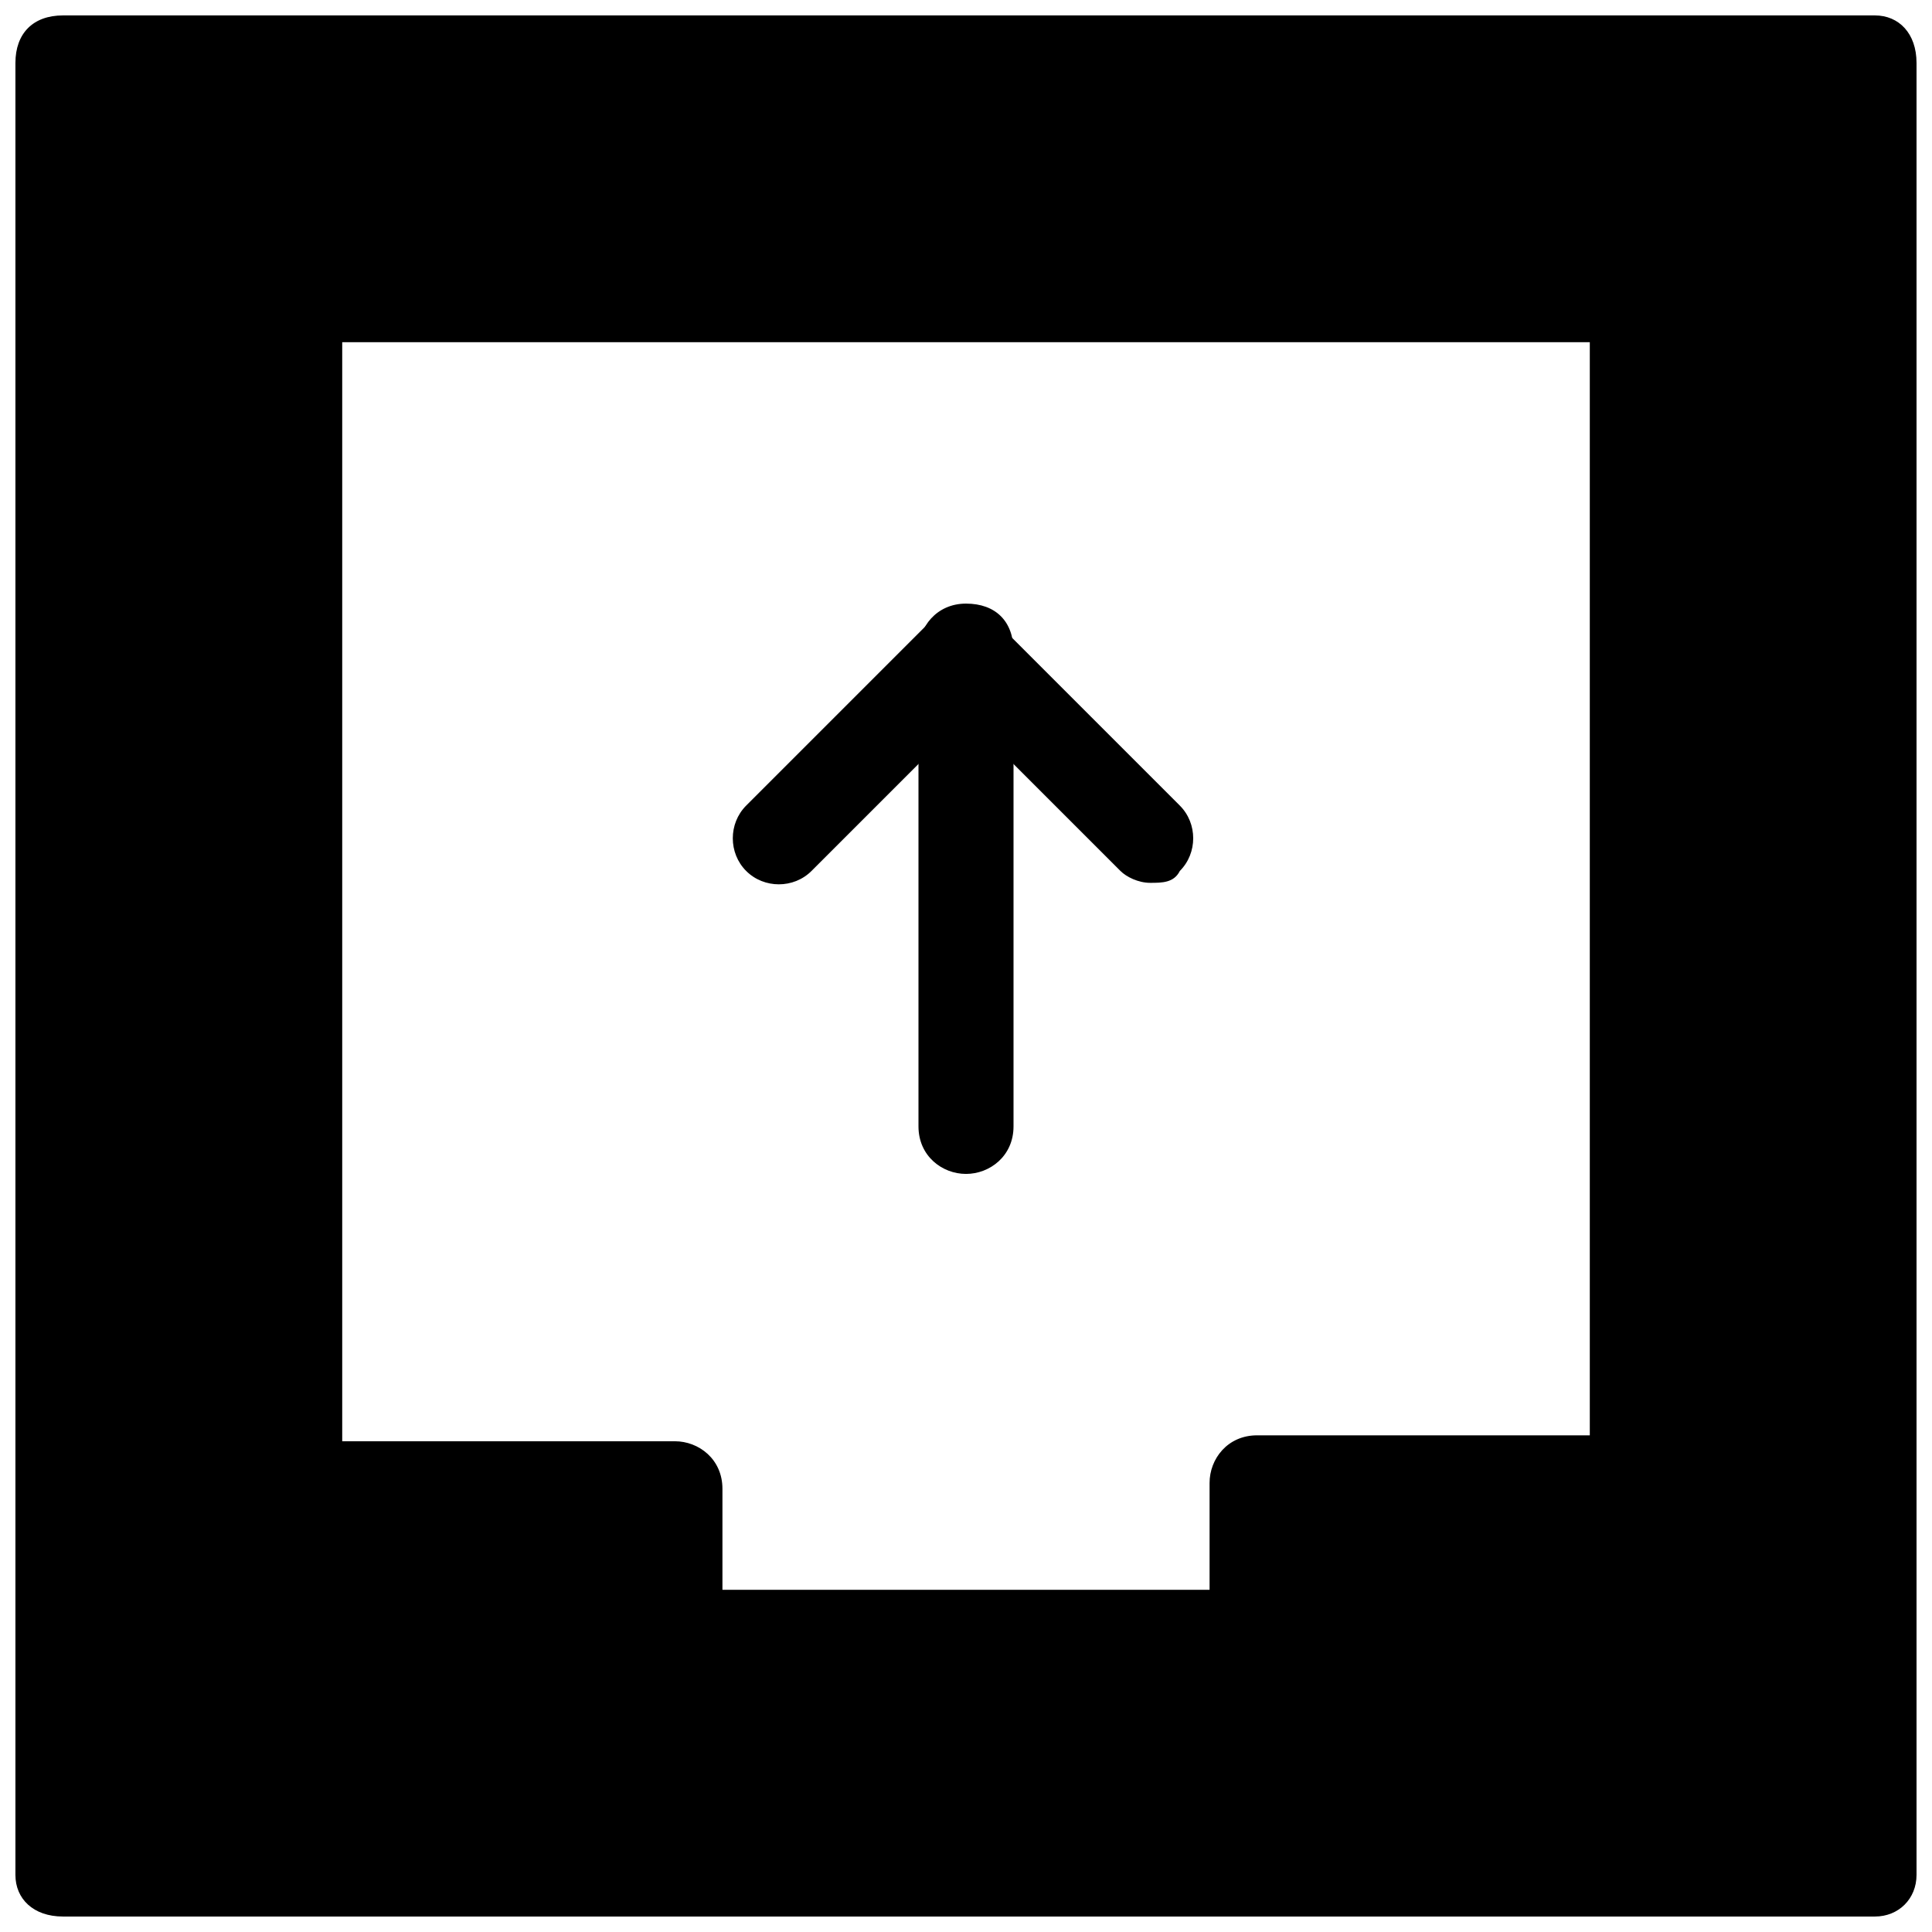
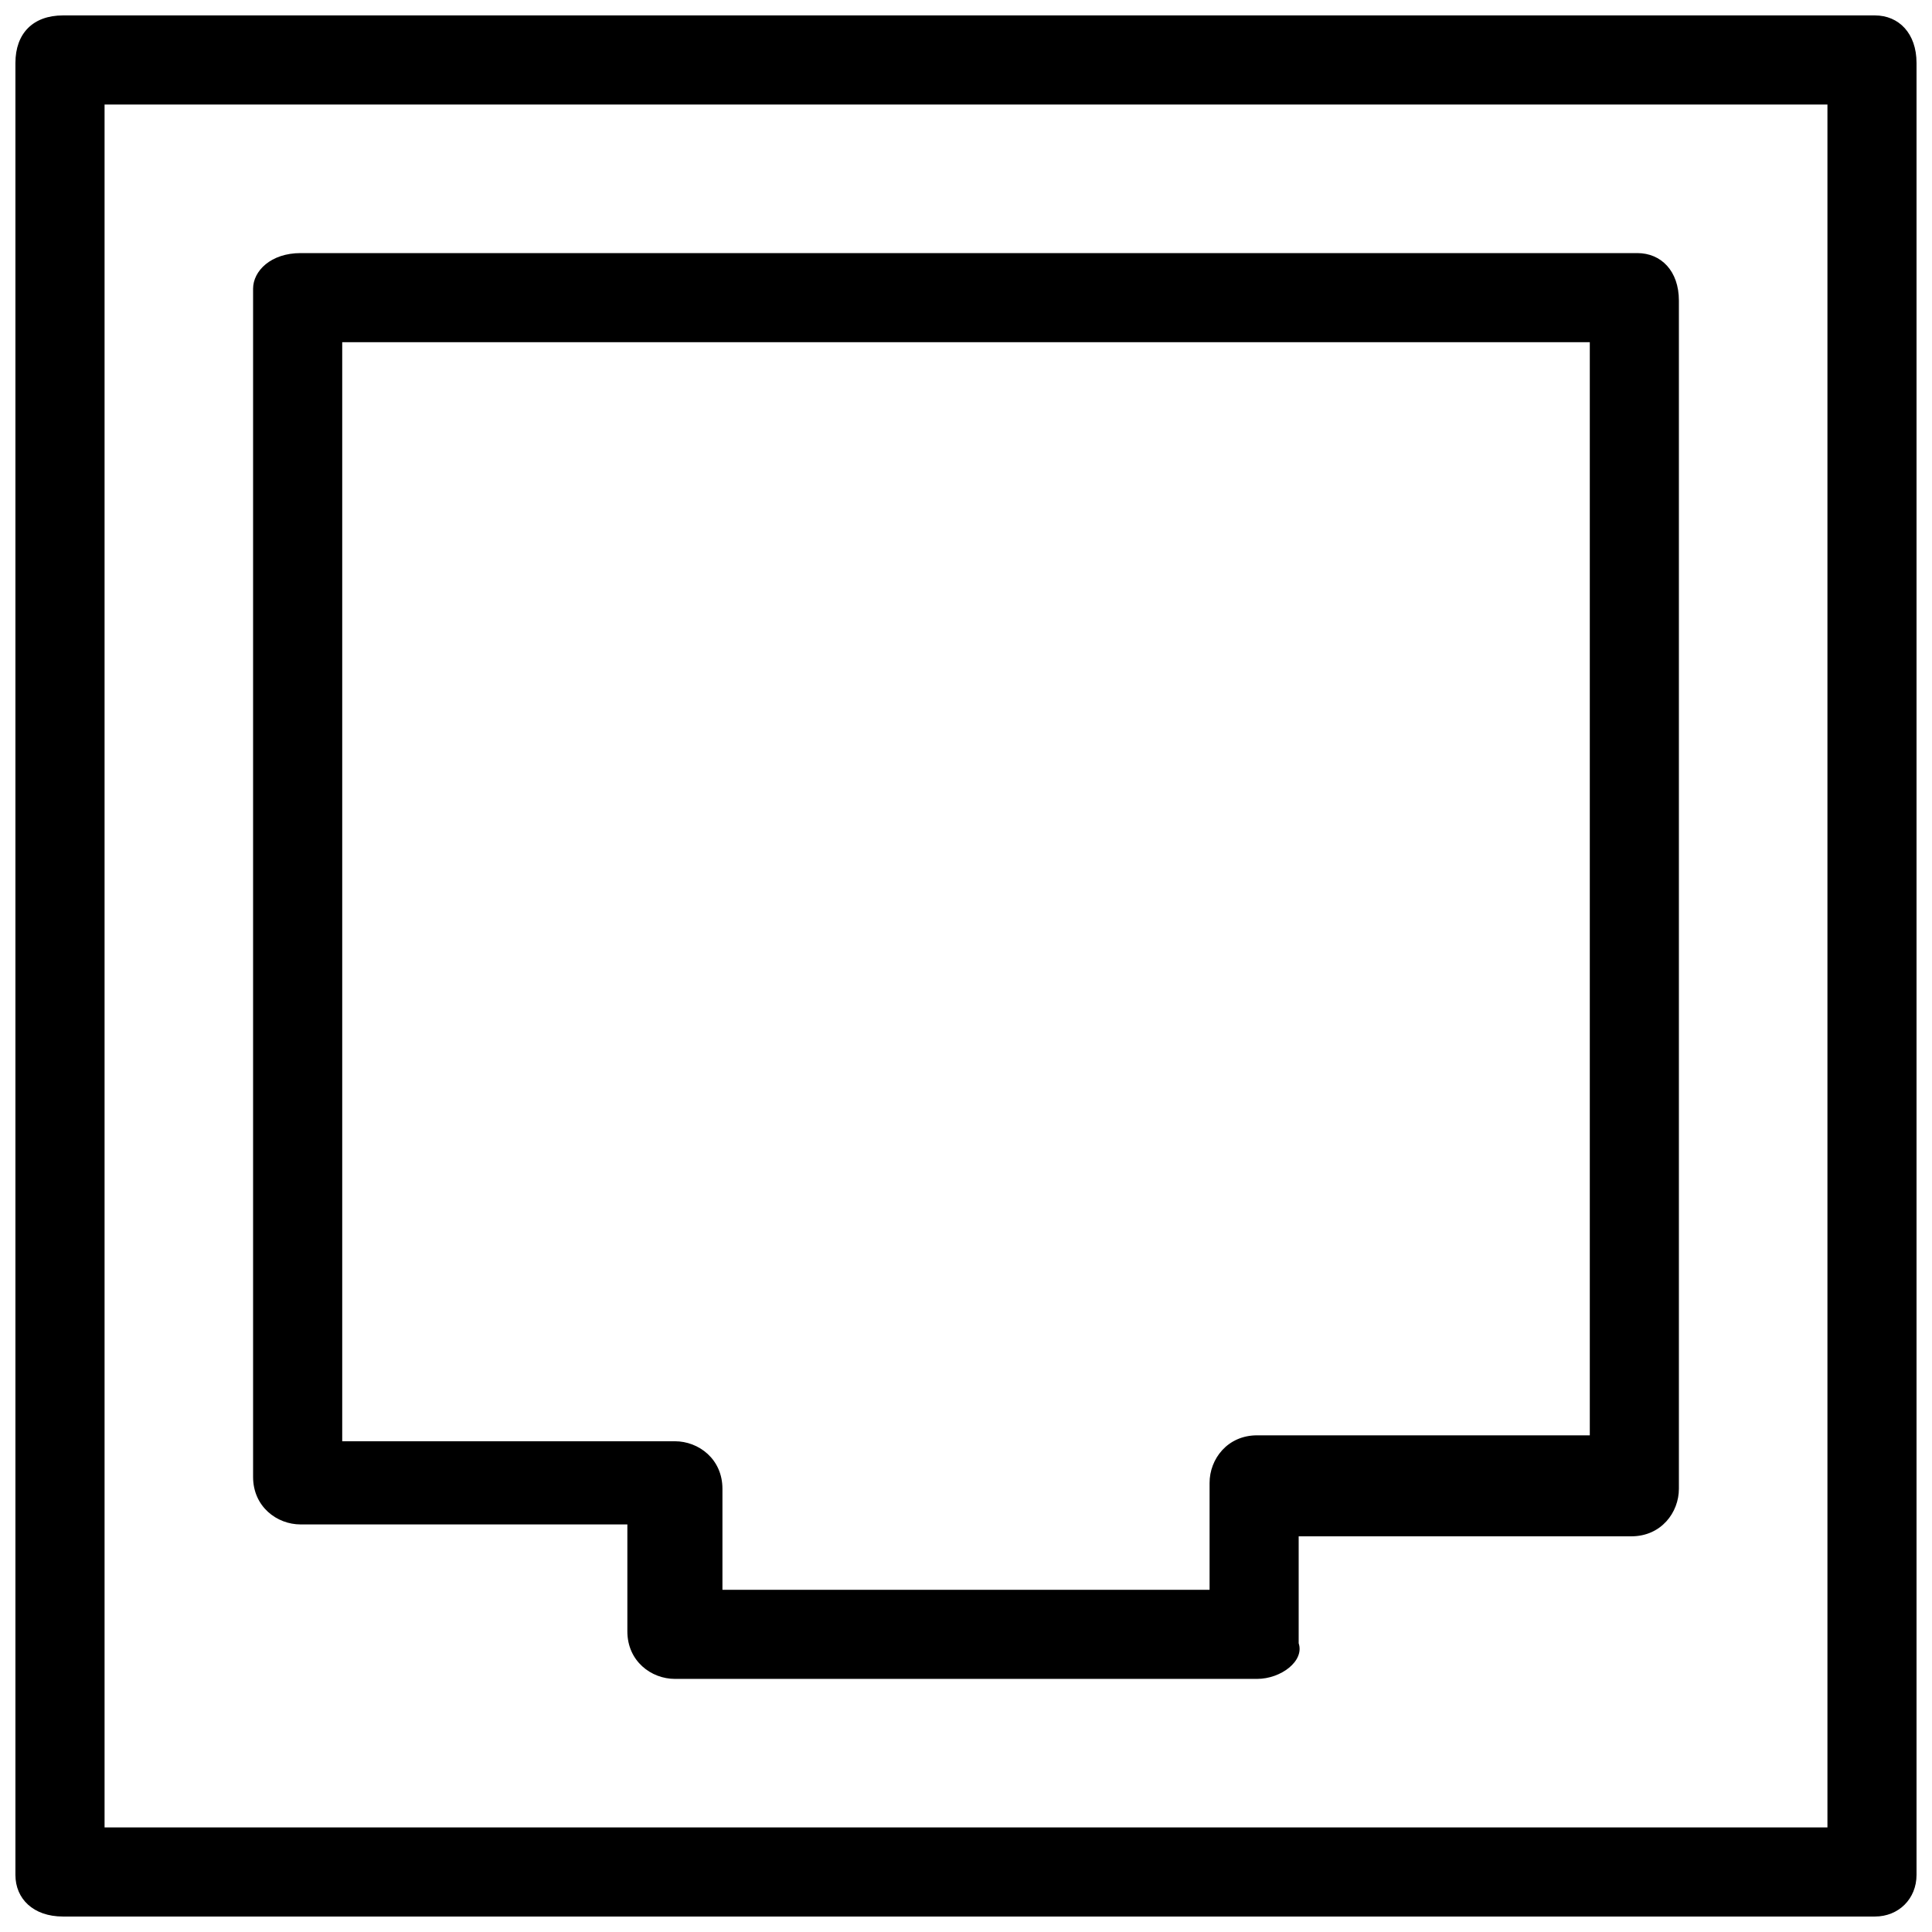
<svg xmlns="http://www.w3.org/2000/svg" width="800px" height="800px" version="1.1" viewBox="144 144 512 512">
  <defs>
    <clipPath id="a">
      <path d="m148.09 148.09h503.81v503.81h-503.81z" />
    </clipPath>
  </defs>
-   <path d="m160.69 160.69v480.2h480.2v-480.2zm316.46 377.86v39.359h-154.29v-39.359h-99.188v-314.88h354.24v314.88z" />
  <g clip-path="url(#a)">
    <path d="m640.88 651.9h-480.2c-7.871 0-12.594-4.723-12.594-11.02v-480.2c0-7.871 4.723-12.594 12.594-12.594h480.2c6.297 0 11.02 4.723 11.02 12.594v480.2c0 6.297-4.723 11.02-11.02 11.02zm-469.17-23.613h456.58v-456.58h-456.58zm305.43-39.363h-154.29c-6.297 0-12.594-4.723-12.594-12.594v-28.34h-86.594c-6.297 0-12.594-4.723-12.594-12.594v-314.88c0-4.723 4.723-9.445 12.594-9.445h354.24c6.297 0 11.02 4.723 11.02 12.594v314.88c0 6.297-4.723 12.594-12.594 12.594h-88.168v28.34c1.574 4.723-4.723 9.445-11.02 9.445zm-143.27-23.613h130.68v-28.34c0-6.297 4.723-12.594 12.594-12.594h88.168v-289.69h-330.62v291.26h88.168c6.297 0 12.594 4.723 12.594 12.594v26.77z" />
  </g>
-   <path d="m448.8 377.96c-3.148 0-6.297-1.574-7.871-3.148l-40.934-40.934-40.934 40.934c-4.723 4.723-12.594 4.723-17.32 0-4.723-4.723-4.723-12.594 0-17.32l48.805-48.805c4.723-4.723 12.594-4.723 17.32 0l48.805 48.805c4.723 4.723 4.723 12.594 0 17.32-1.574 3.148-4.723 3.148-7.871 3.148z" />
-   <path d="m400 455.1c-6.297 0-12.594-4.723-12.594-12.594v-125.95c0-6.297 4.723-12.594 12.594-12.594s12.594 4.723 12.594 12.594v125.95c0 7.871-6.297 12.594-12.594 12.594z" />
</svg>